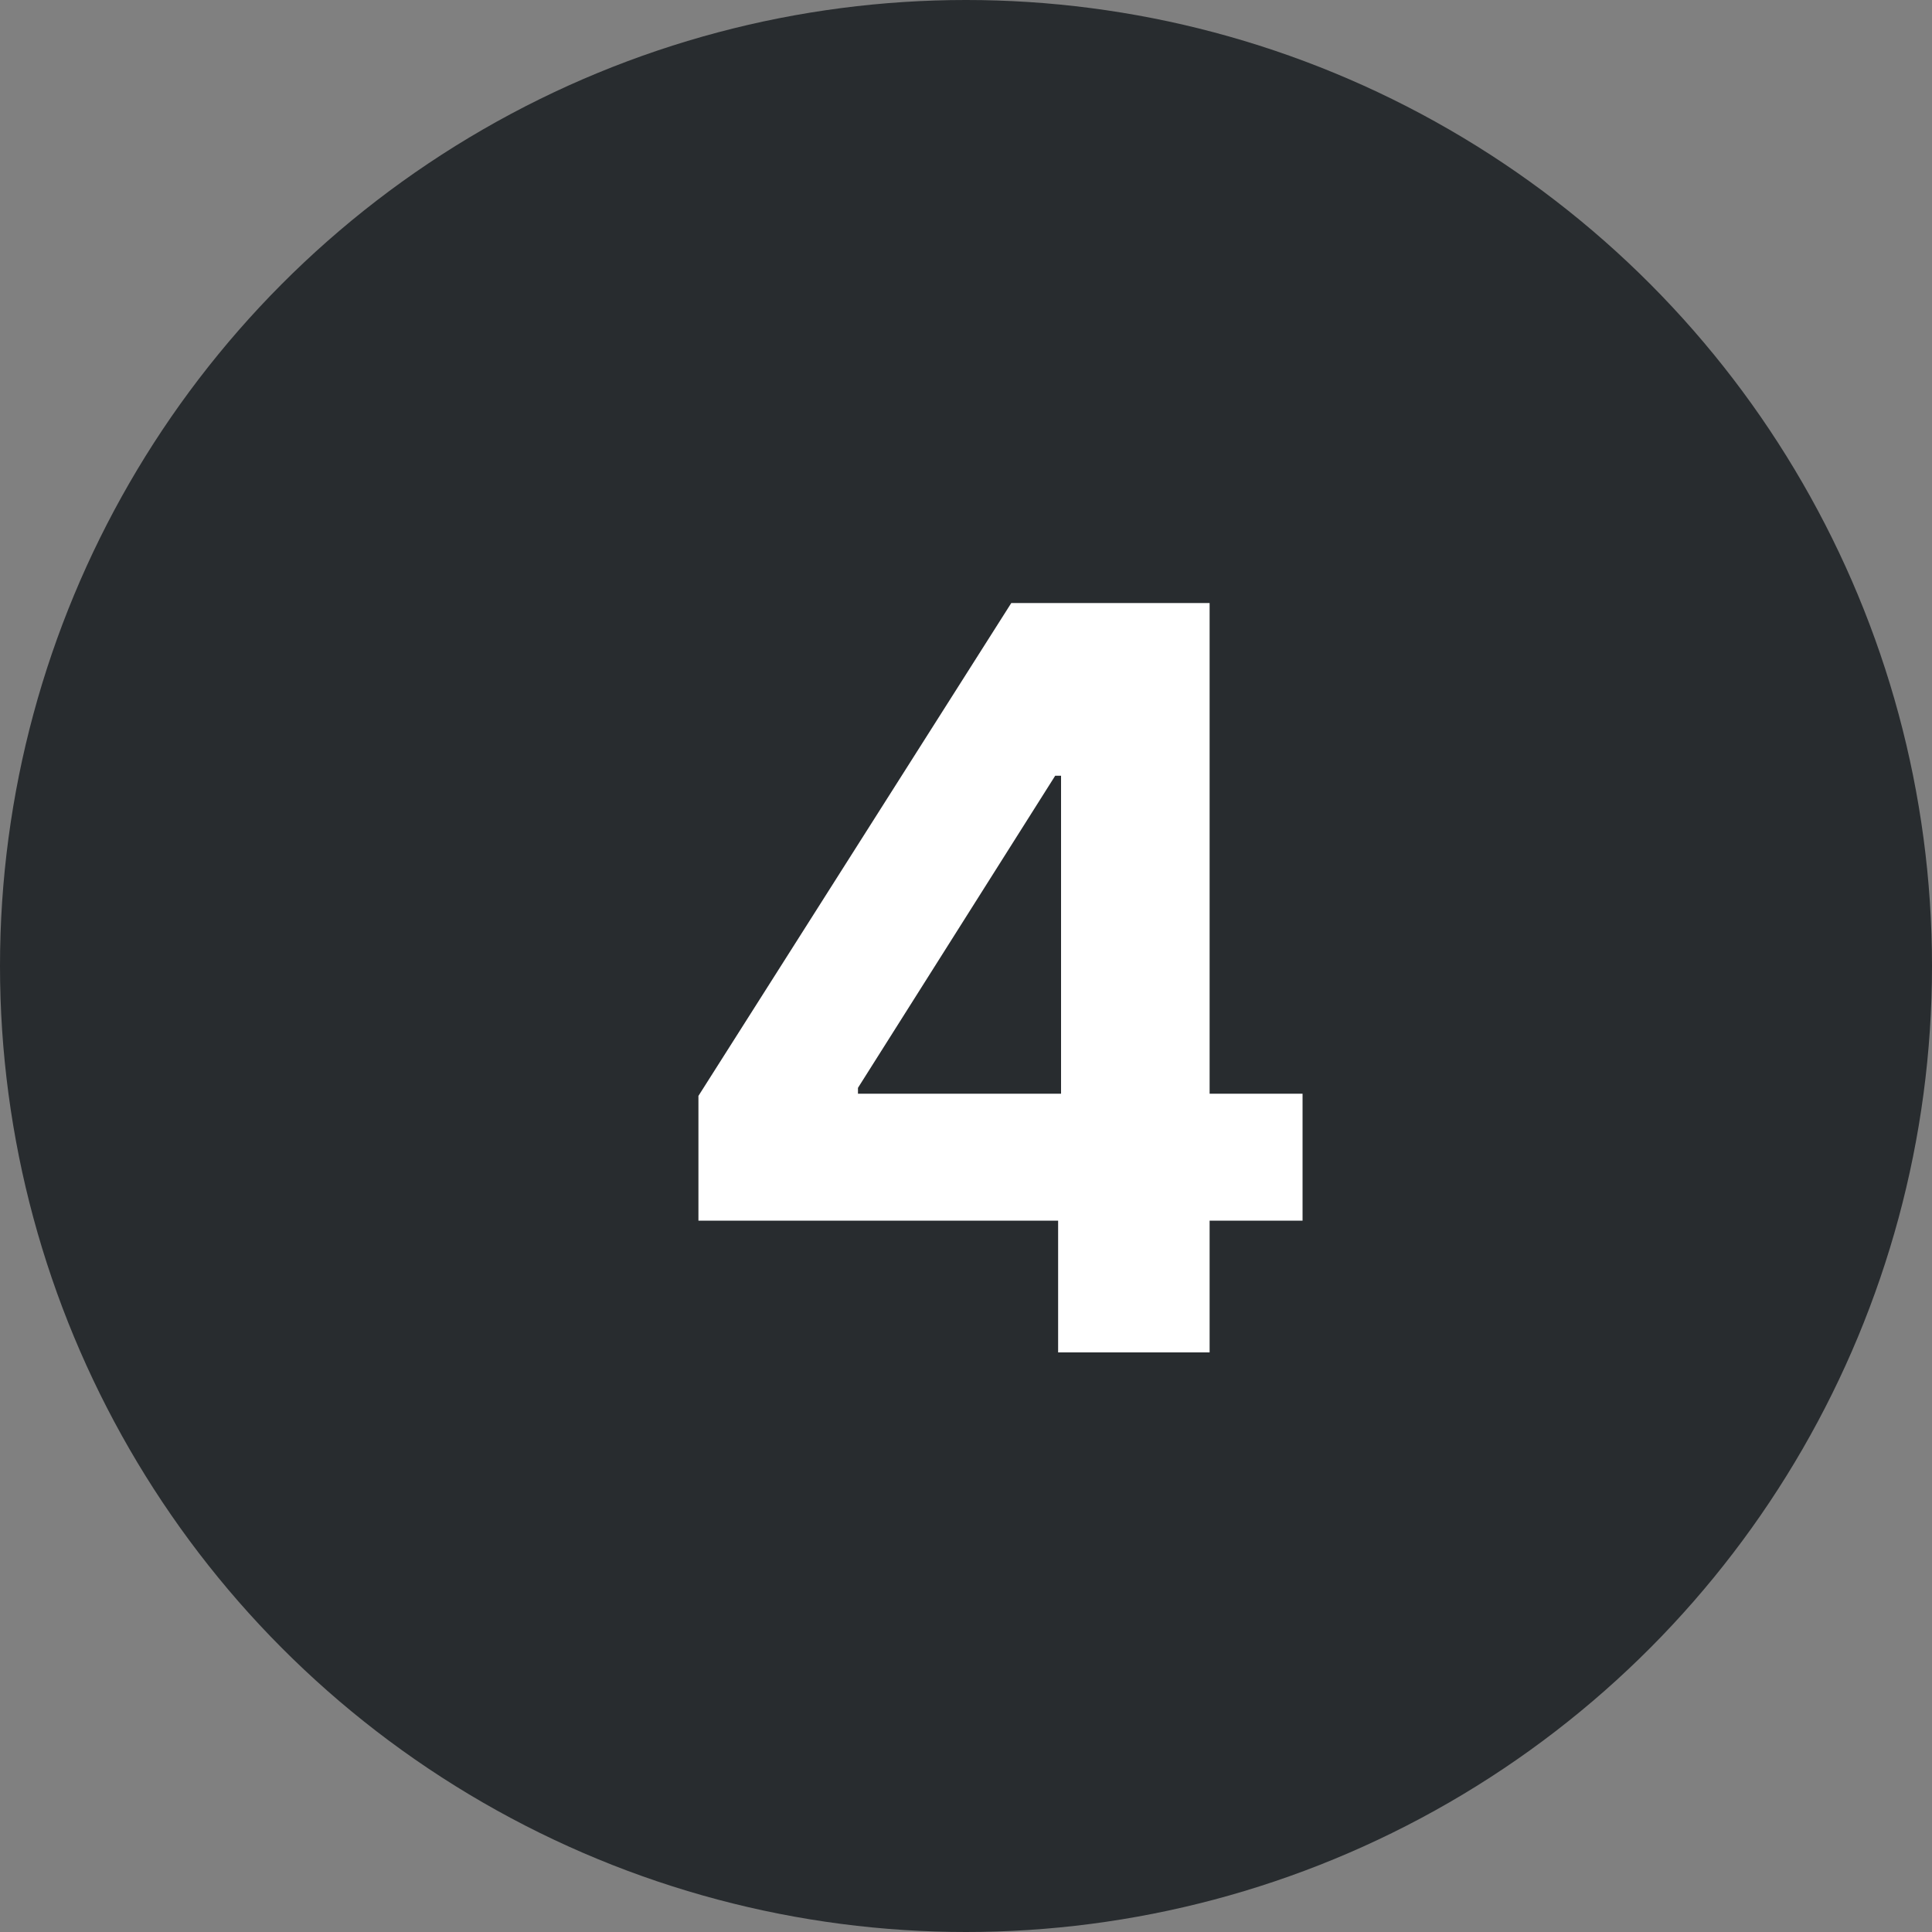
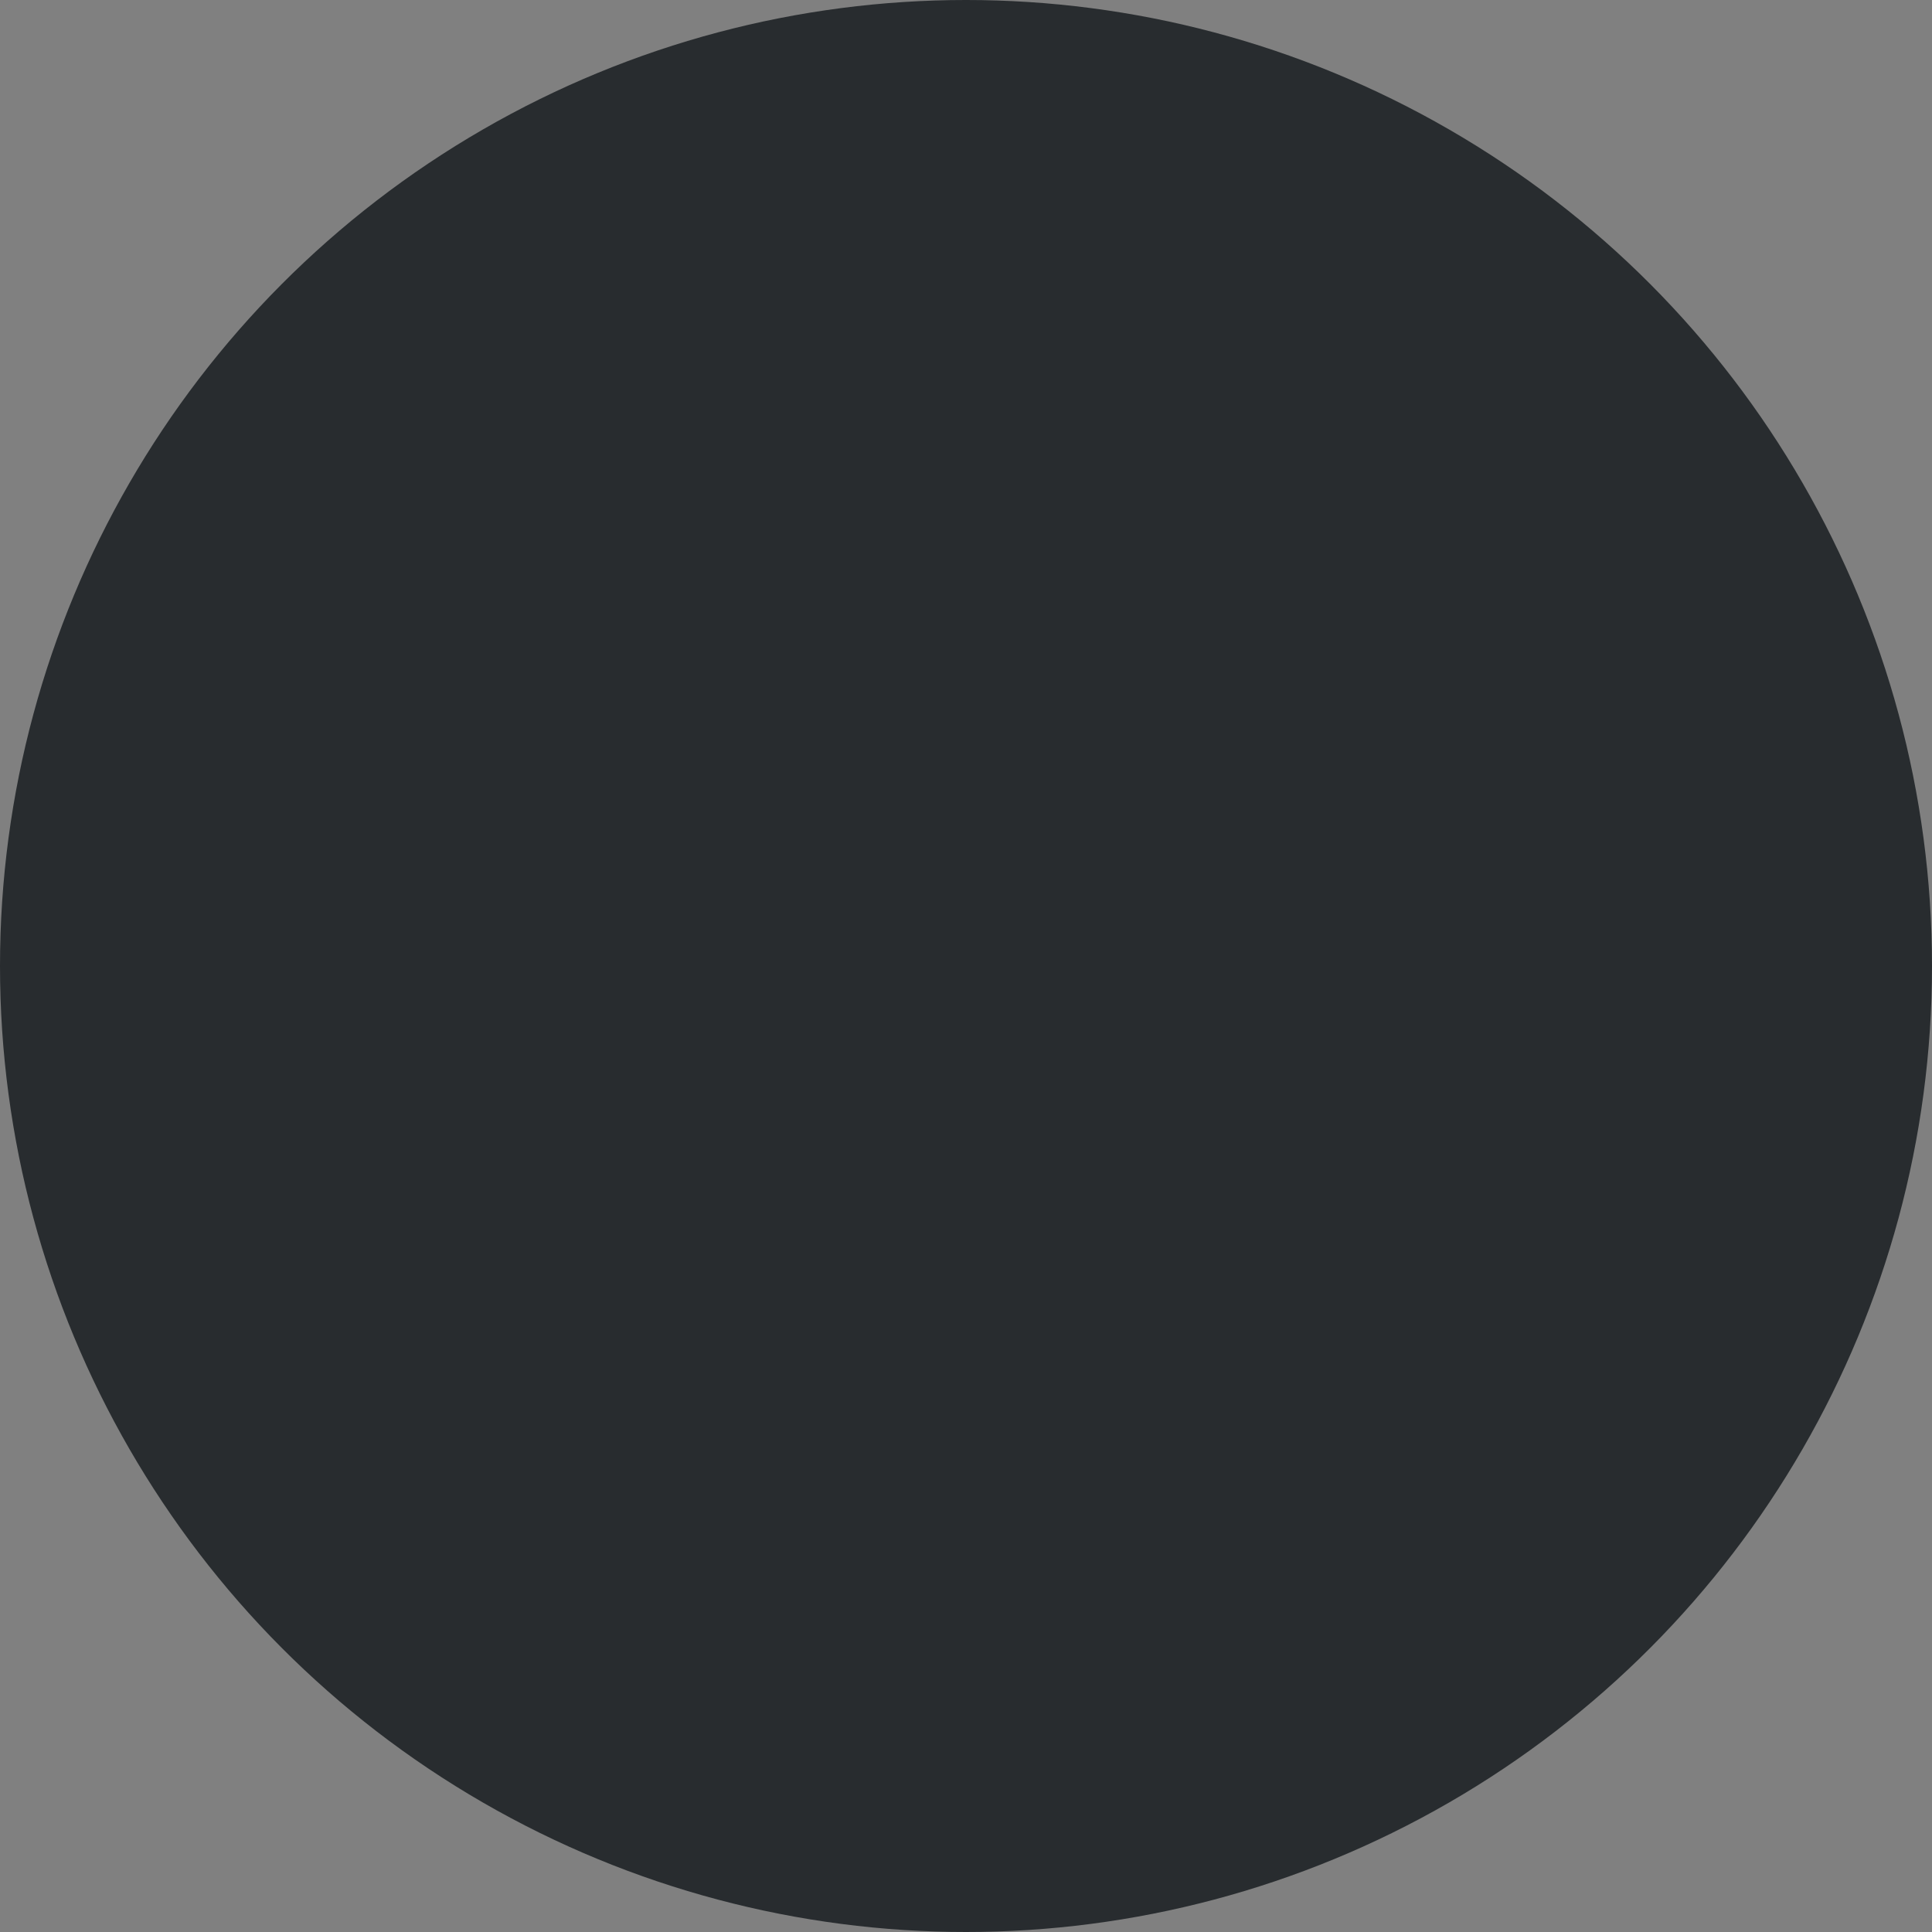
<svg xmlns="http://www.w3.org/2000/svg" width="120" height="120" viewBox="0 0 120 120" fill="none">
  <rect x="0" y="0" width="120" height="120" fill="#808080" stroke="none" />
  <circle cx="60" cy="60" r="60" fill="#282C2F" />
-   <path d="M43.381 75.818H65.722V84H75.131V75.818H80.904V67.932H75.131V37.455H62.813L43.381 68.068V75.818ZM65.904 67.932H53.29V67.568L65.54 48.182H65.904V67.932Z" fill="white" />
</svg>